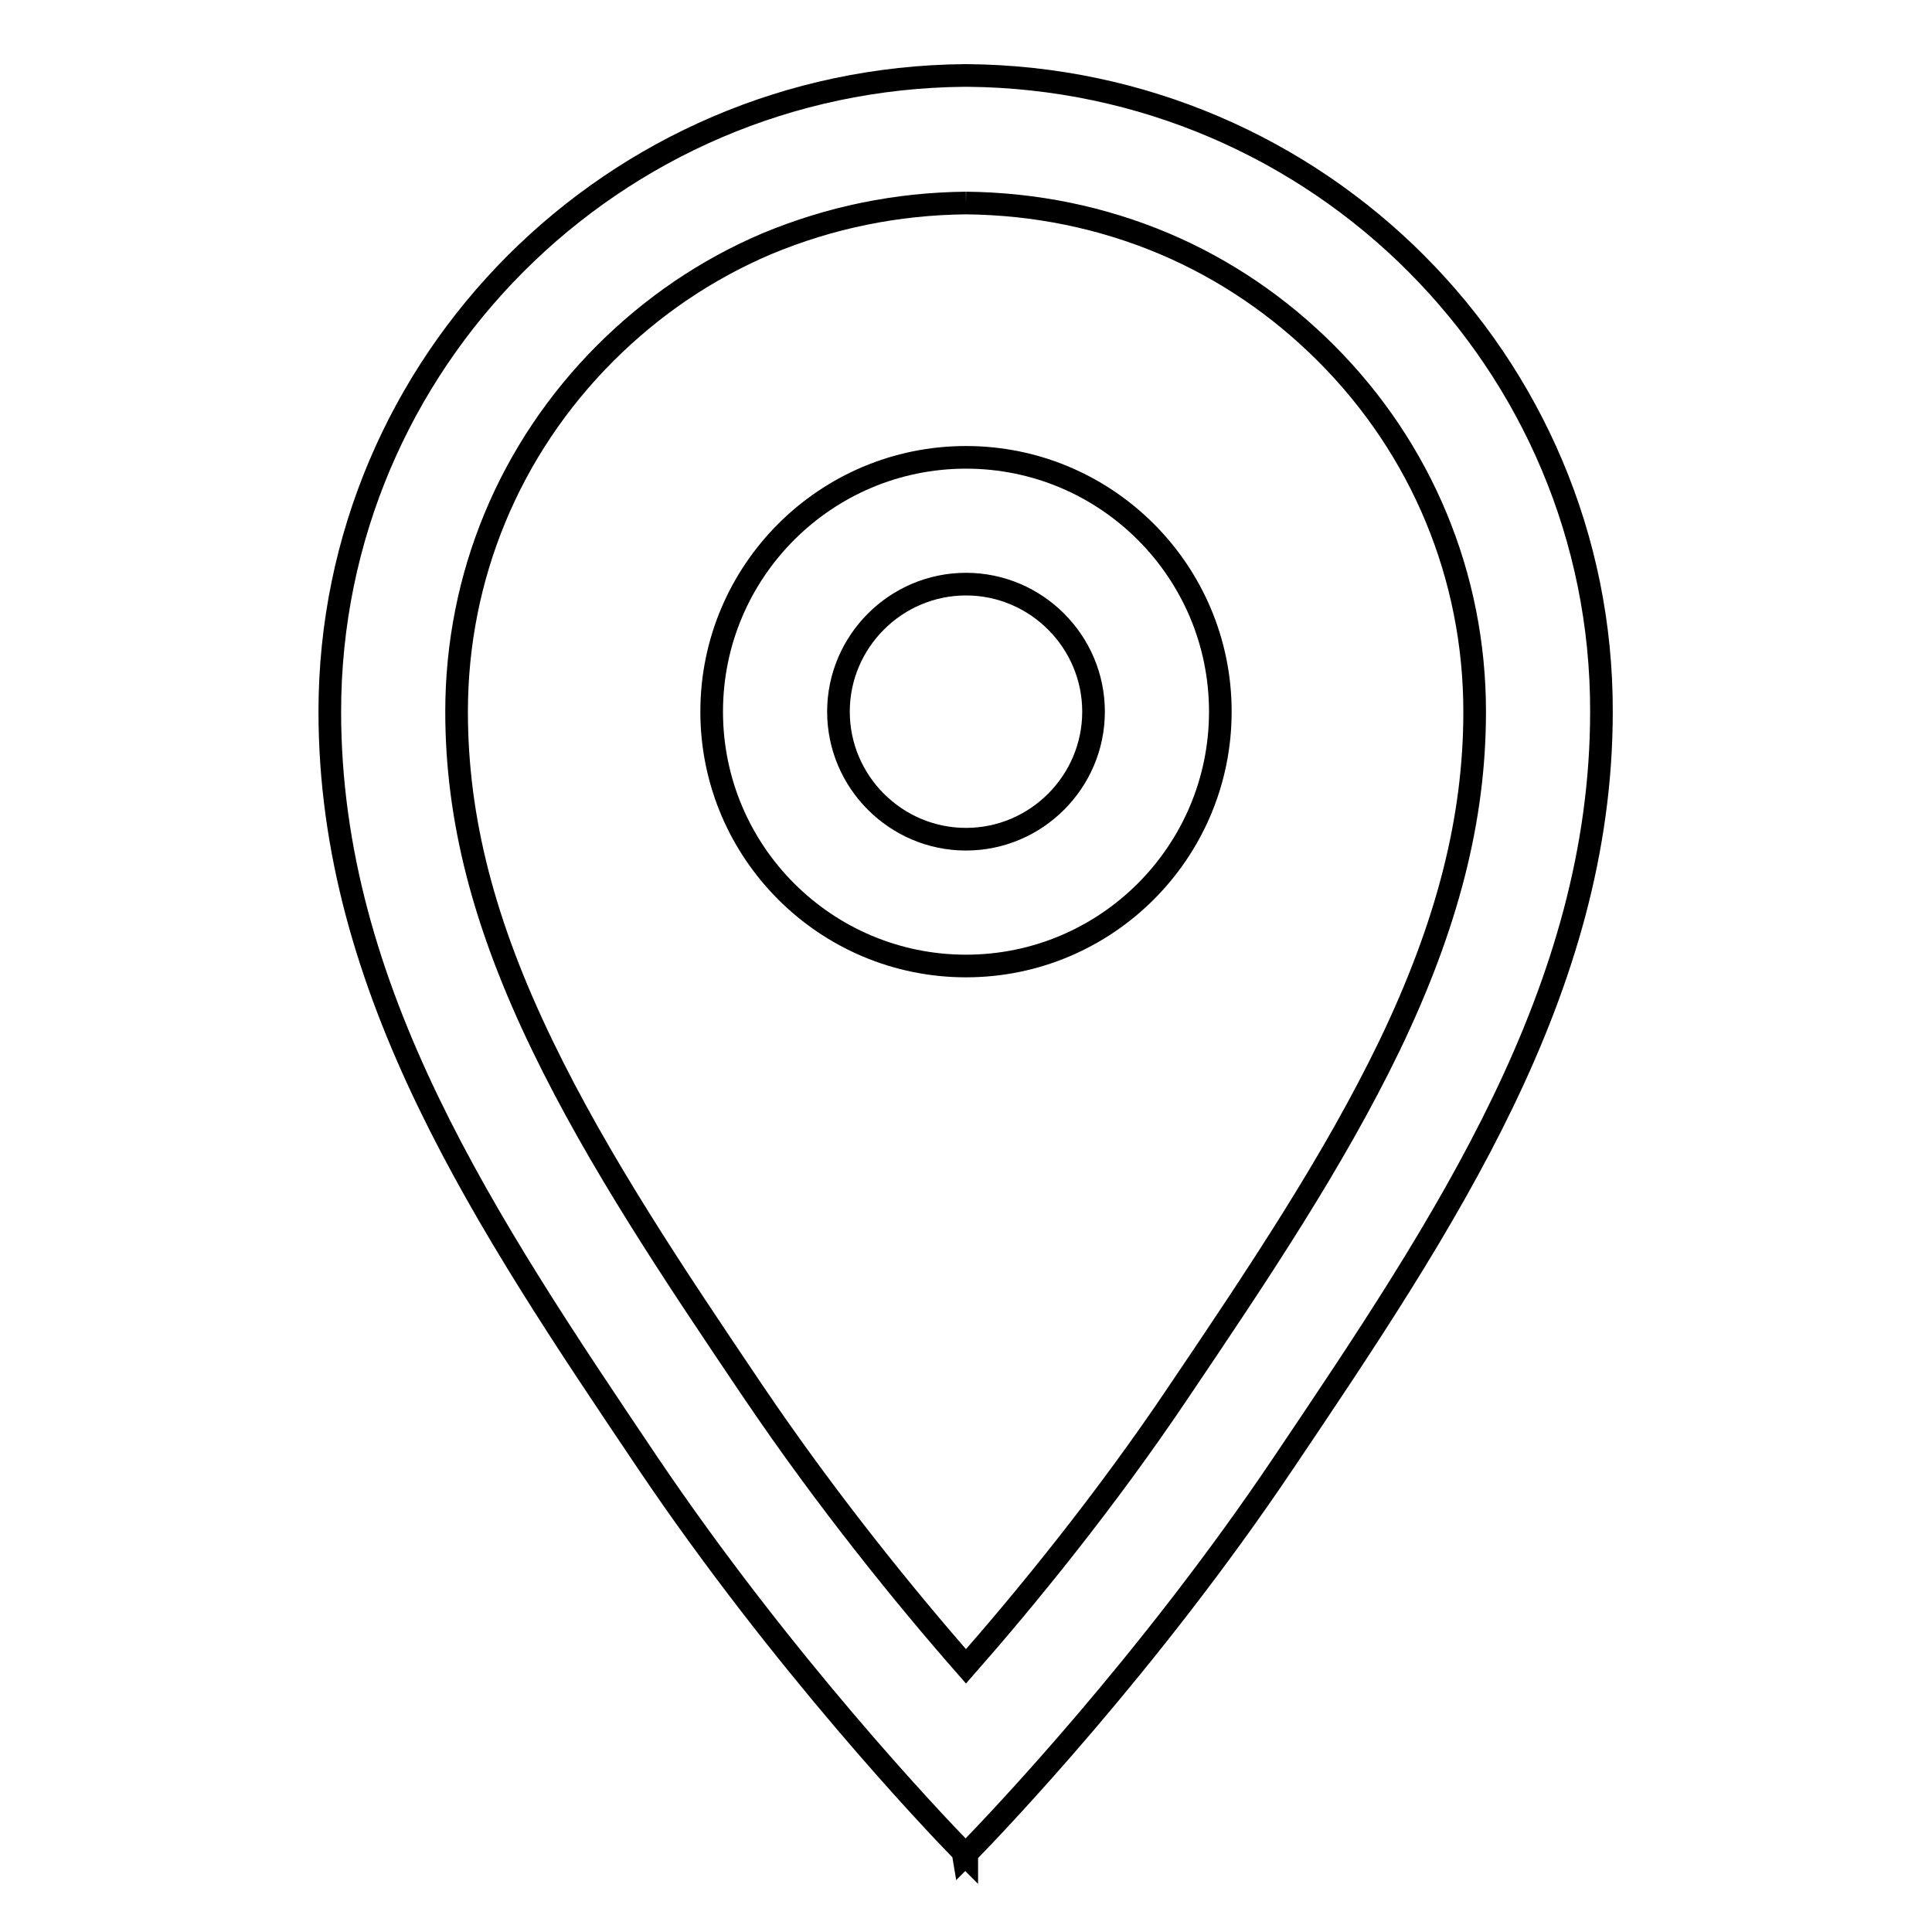
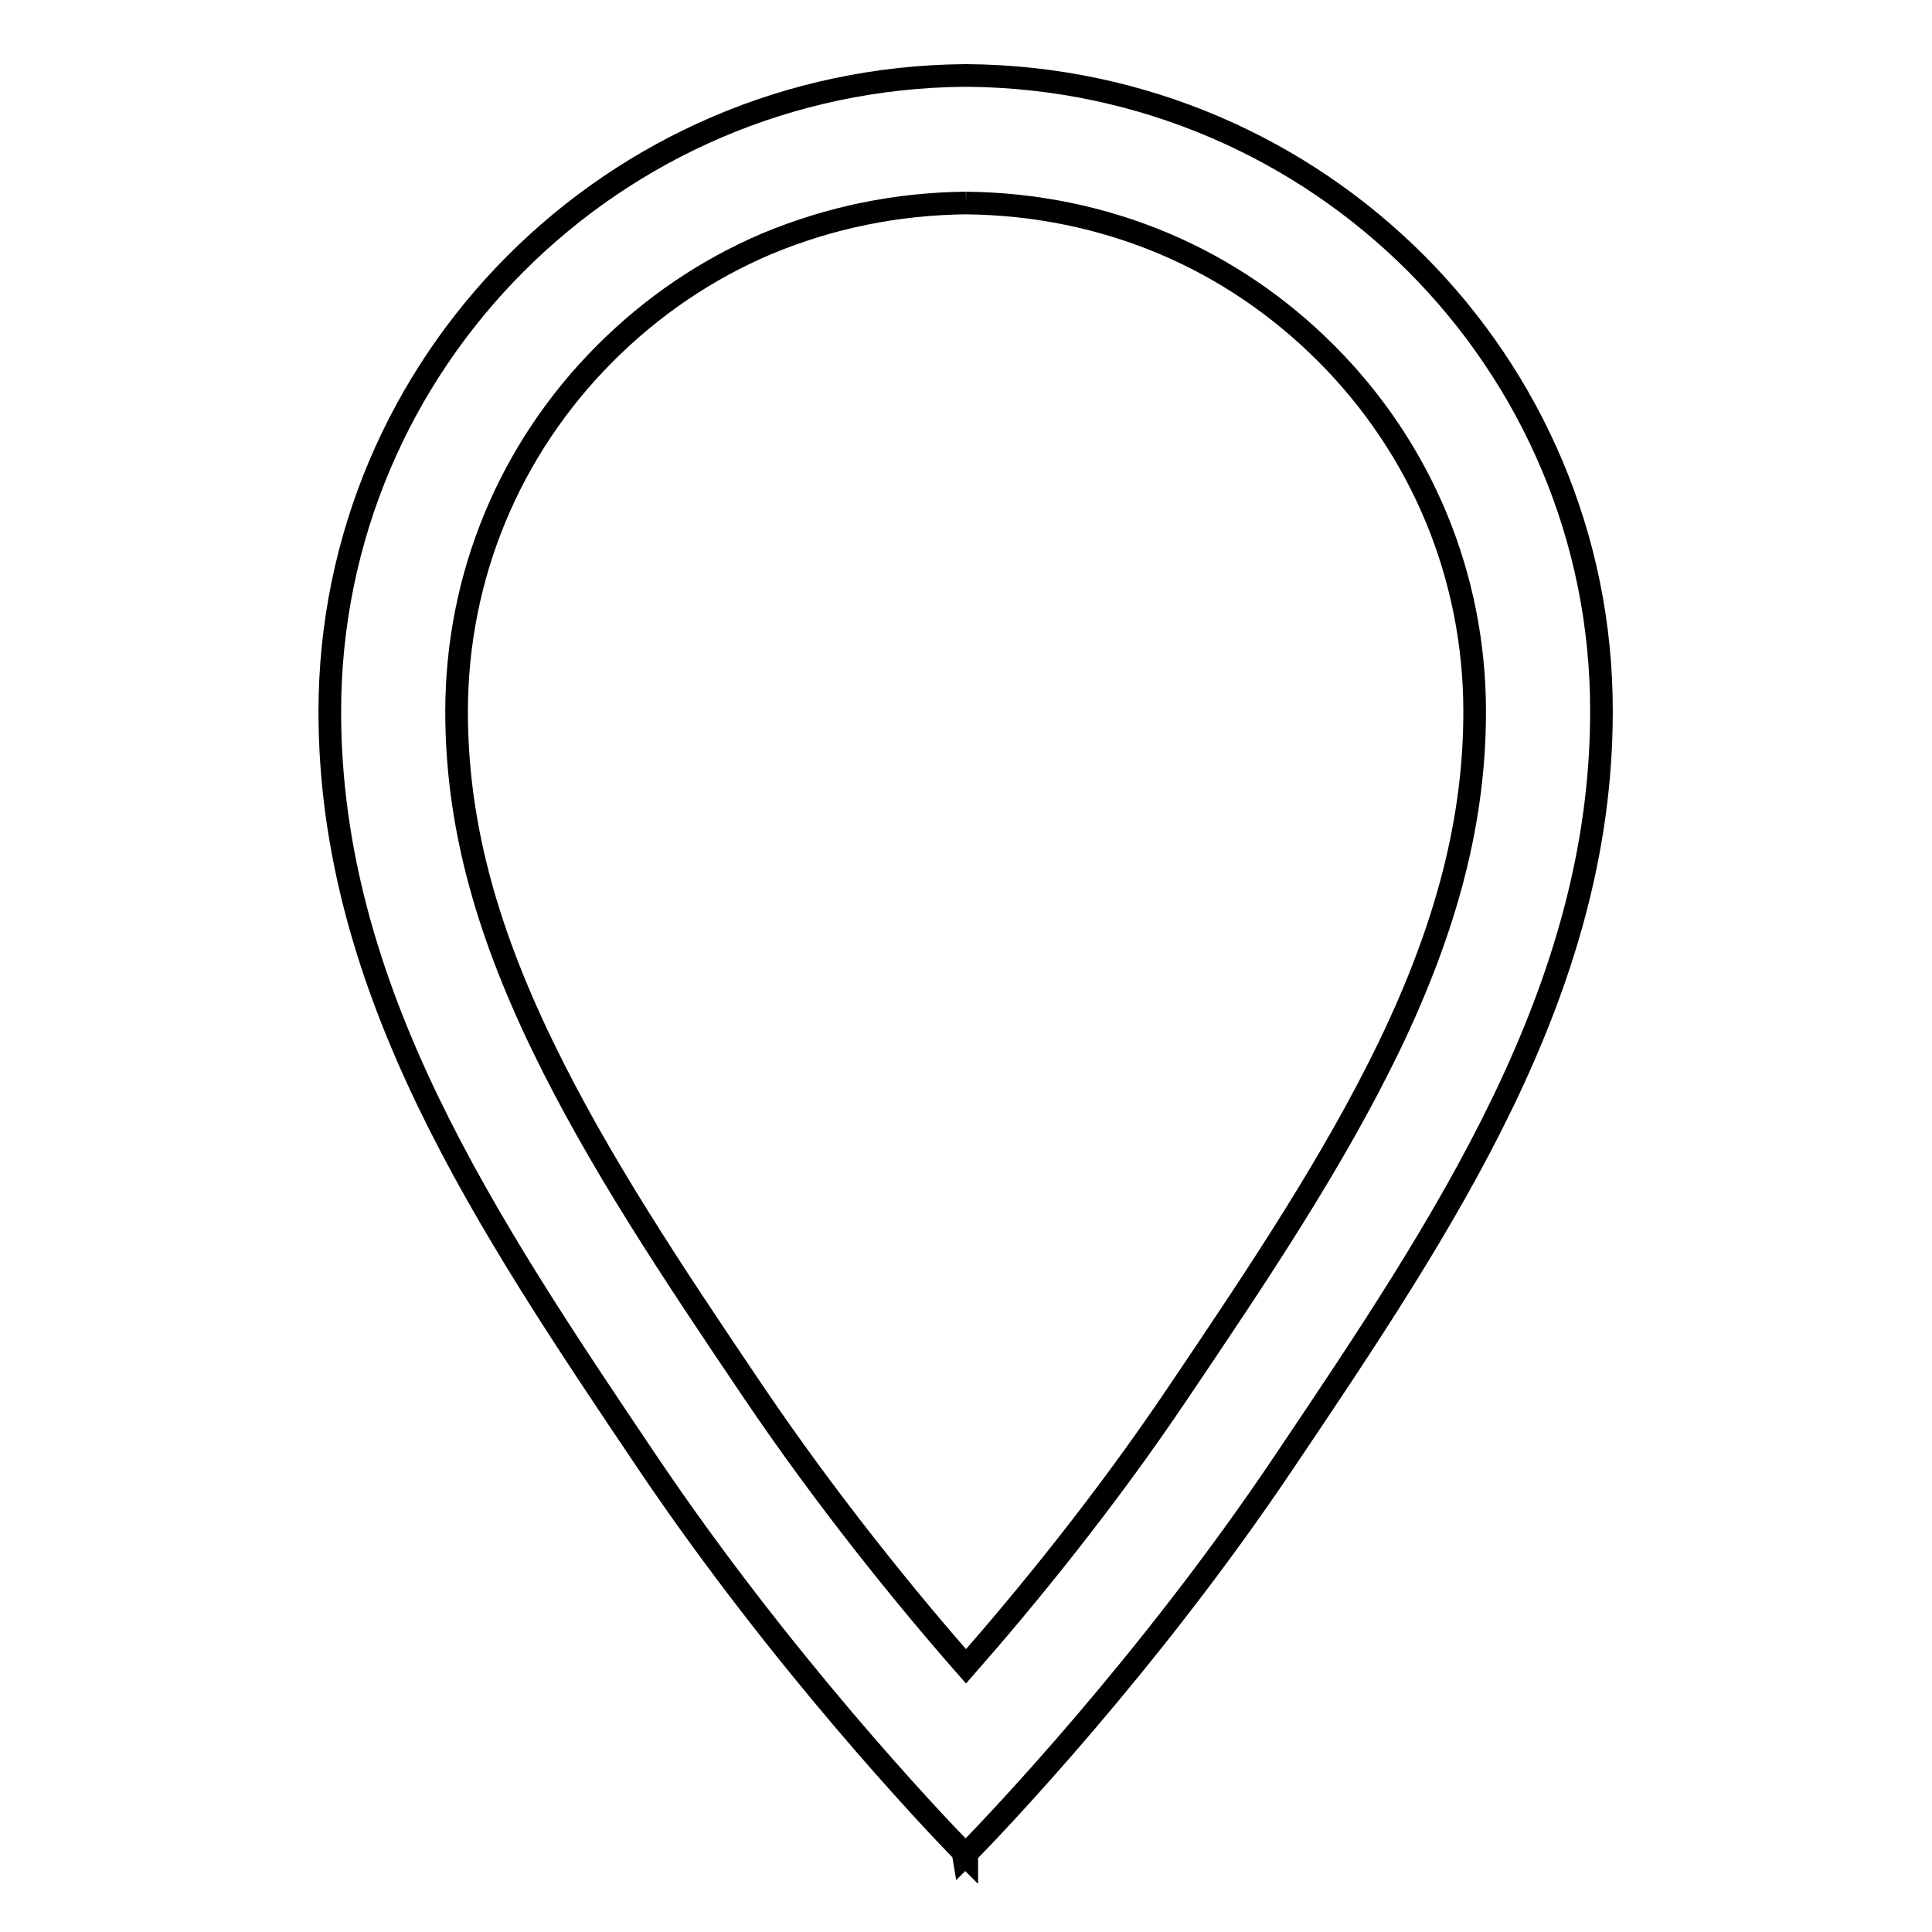
<svg xmlns="http://www.w3.org/2000/svg" version="1.1" x="0px" y="0px" viewBox="0 0 256 256" enable-background="new 0 0 256 256" xml:space="preserve">
  <g>
    <g>
-       <path stroke-width="3" fill-opacity="0" stroke="#000000" d="M128,77.4c9.3,0,16.9,7.6,16.9,16.9c0,9.3-7.6,16.9-16.9,16.9c-9.3,0-16.9-7.6-16.9-16.9C111.1,85,118.7,77.4,128,77.4 M128,60.6c-18.6,0-33.7,15.1-33.7,33.7S109.4,128,128,128c18.6,0,33.7-15.1,33.7-33.7S146.6,60.6,128,60.6L128,60.6z" />
      <path stroke-width="3" fill-opacity="0" stroke="#000000" d="M128,26.9L128,26.9c9.2,0.1,18,1.9,26.3,5.4c8,3.4,15.2,8.3,21.4,14.5c12.7,12.7,19.7,29.6,19.7,47.5c0,14.2-3.6,28.3-11.3,44.3c-7.4,15.3-17.3,30.1-27.9,45.8c-9.8,14.6-20.3,27.4-28.2,36.4c-7.9-9-18.4-21.9-28.2-36.4c-10.6-15.7-20.5-30.5-27.9-45.8c-7.8-16.1-11.4-30.1-11.4-44.3c0-17.9,7-34.8,19.7-47.5c6.2-6.2,13.4-11.1,21.4-14.5C110,28.8,118.8,27,128,26.9L128,26.9 M128.2,10c-0.1,0-0.1,0-0.2,0s-0.1,0-0.2,0l0,0c-46.5,0.4-84.1,38-84.1,84.3c0,36.9,20.7,67.7,42.1,99.5c17.8,26.4,37.6,47.3,41.8,51.6l0.1,0.6c0,0,0.1-0.1,0.2-0.2c0.1,0.1,0.1,0.1,0.2,0.2v-0.4c3.9-4,24-25,42-51.8c21.4-31.8,42.1-62.6,42.1-99.5C212.3,48,174.7,10.4,128.2,10L128.2,10L128.2,10z" />
    </g>
  </g>
</svg>